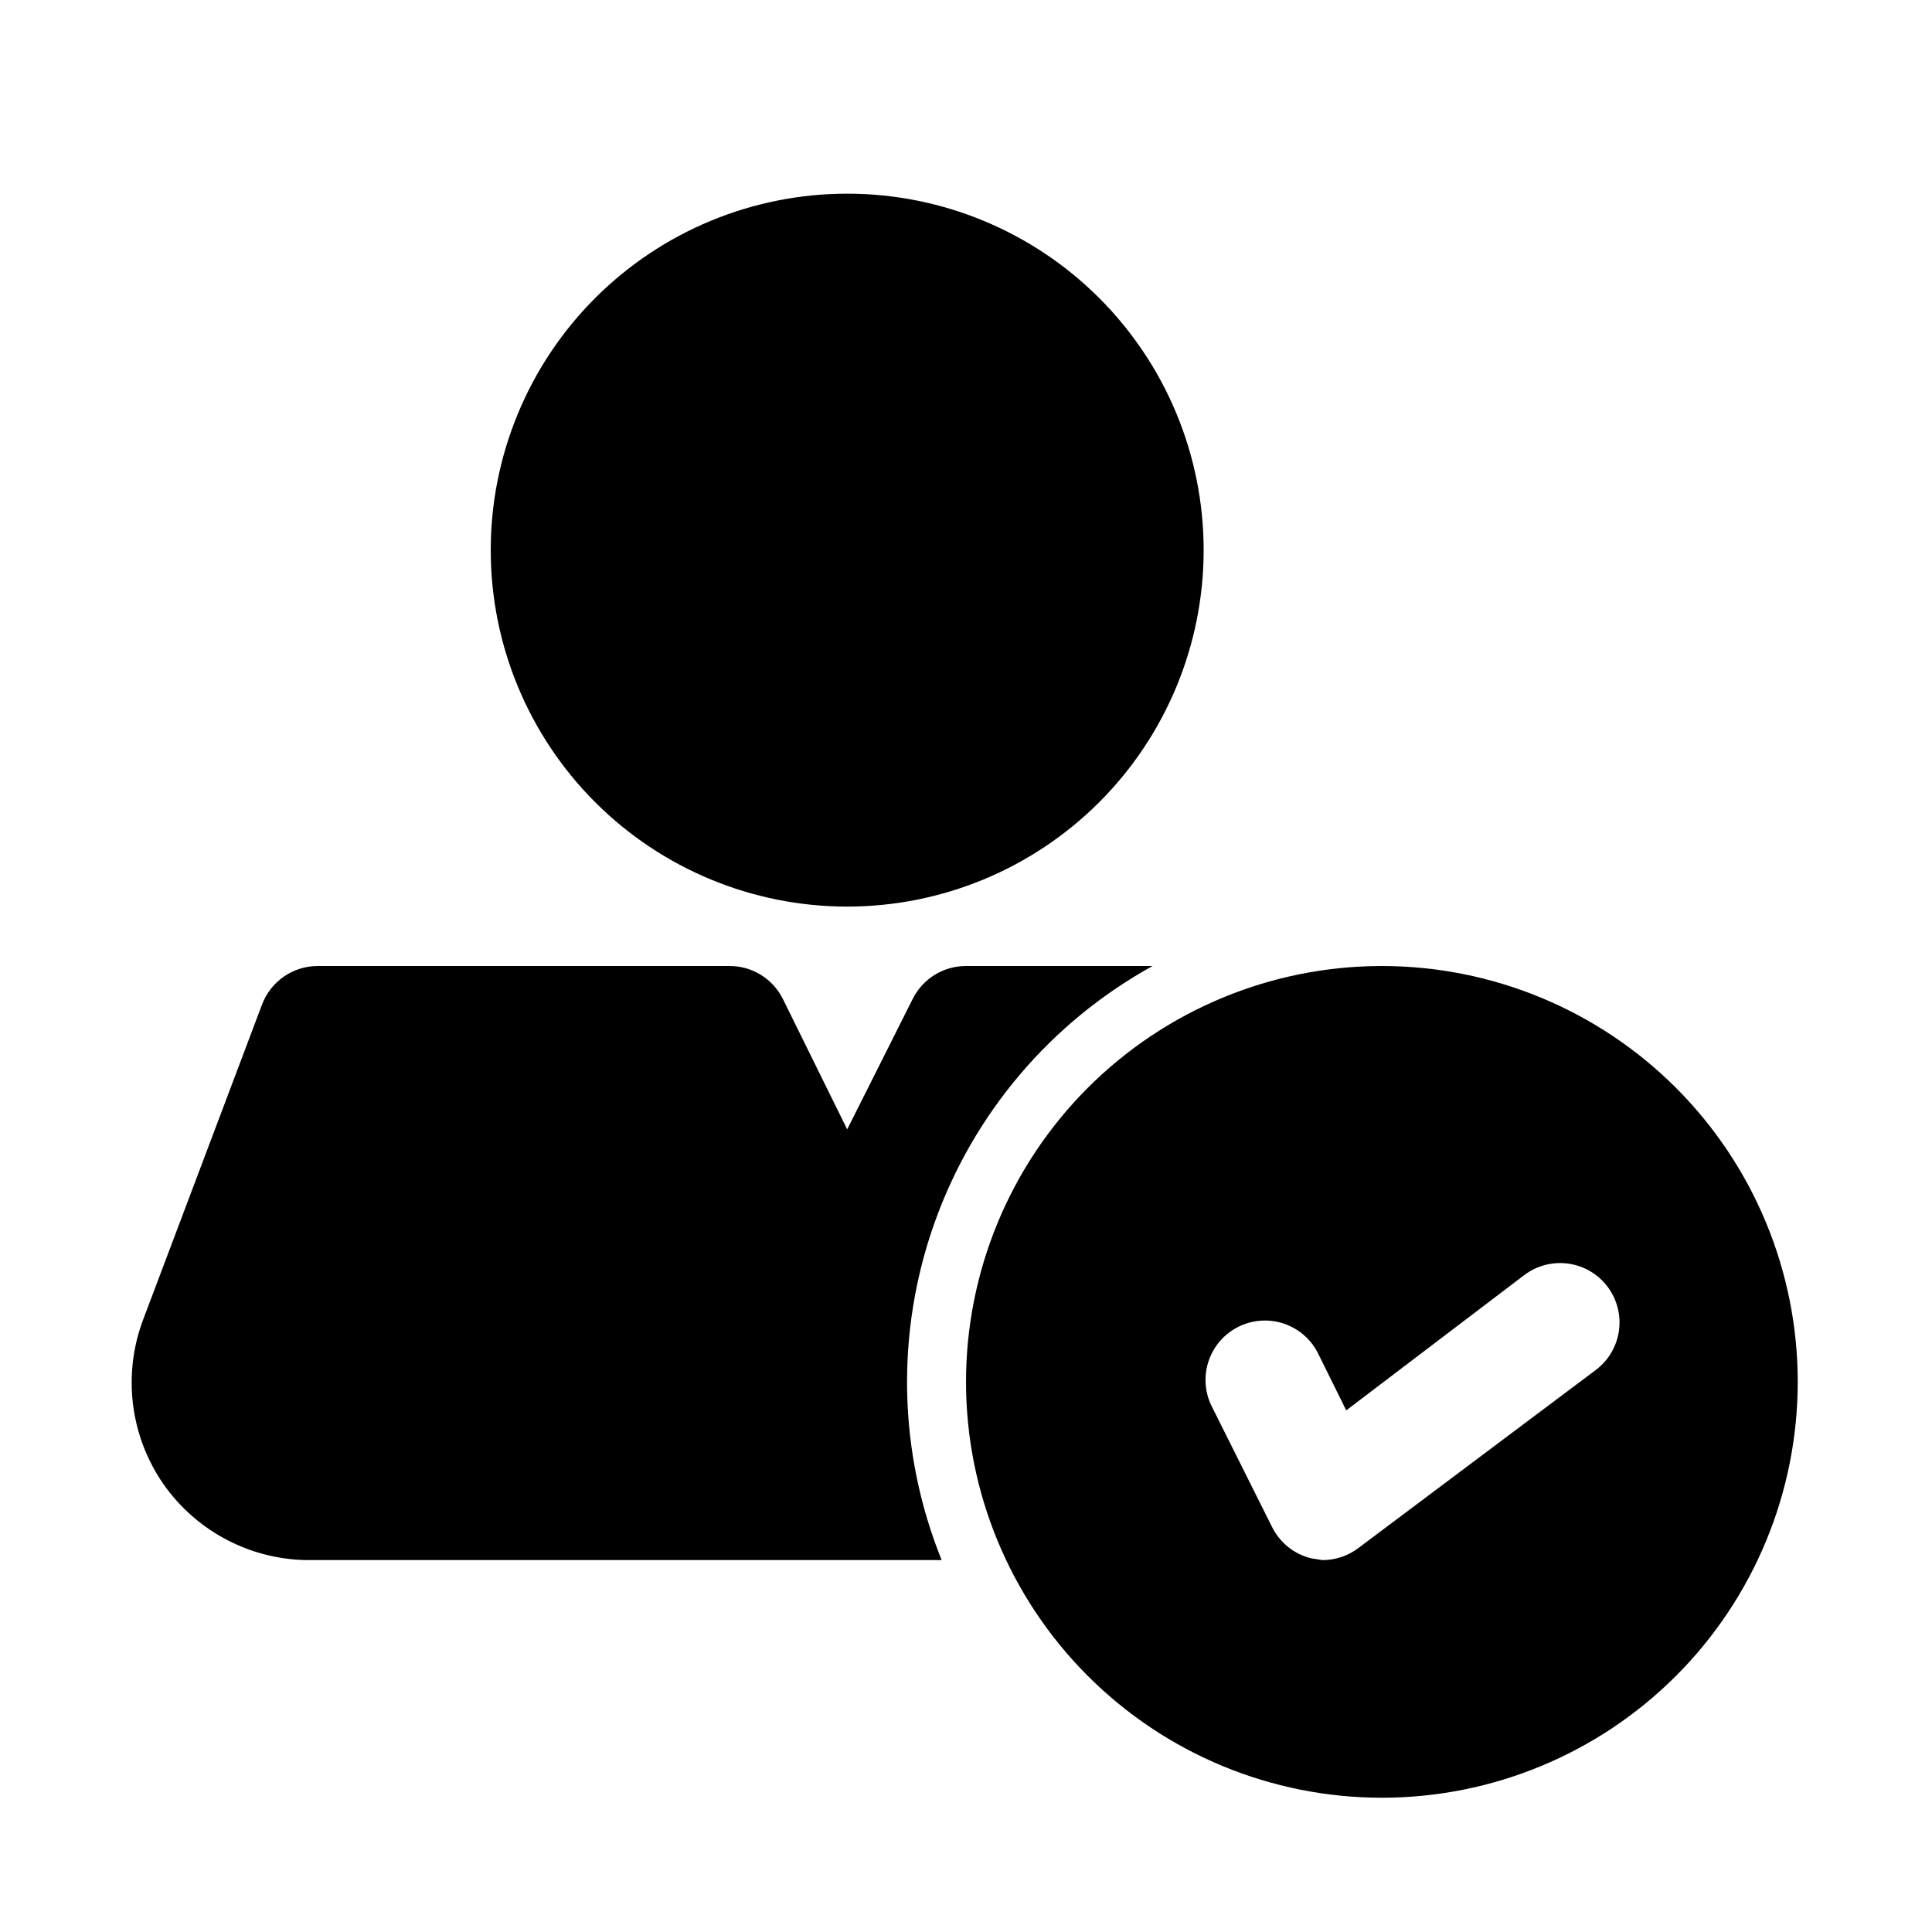
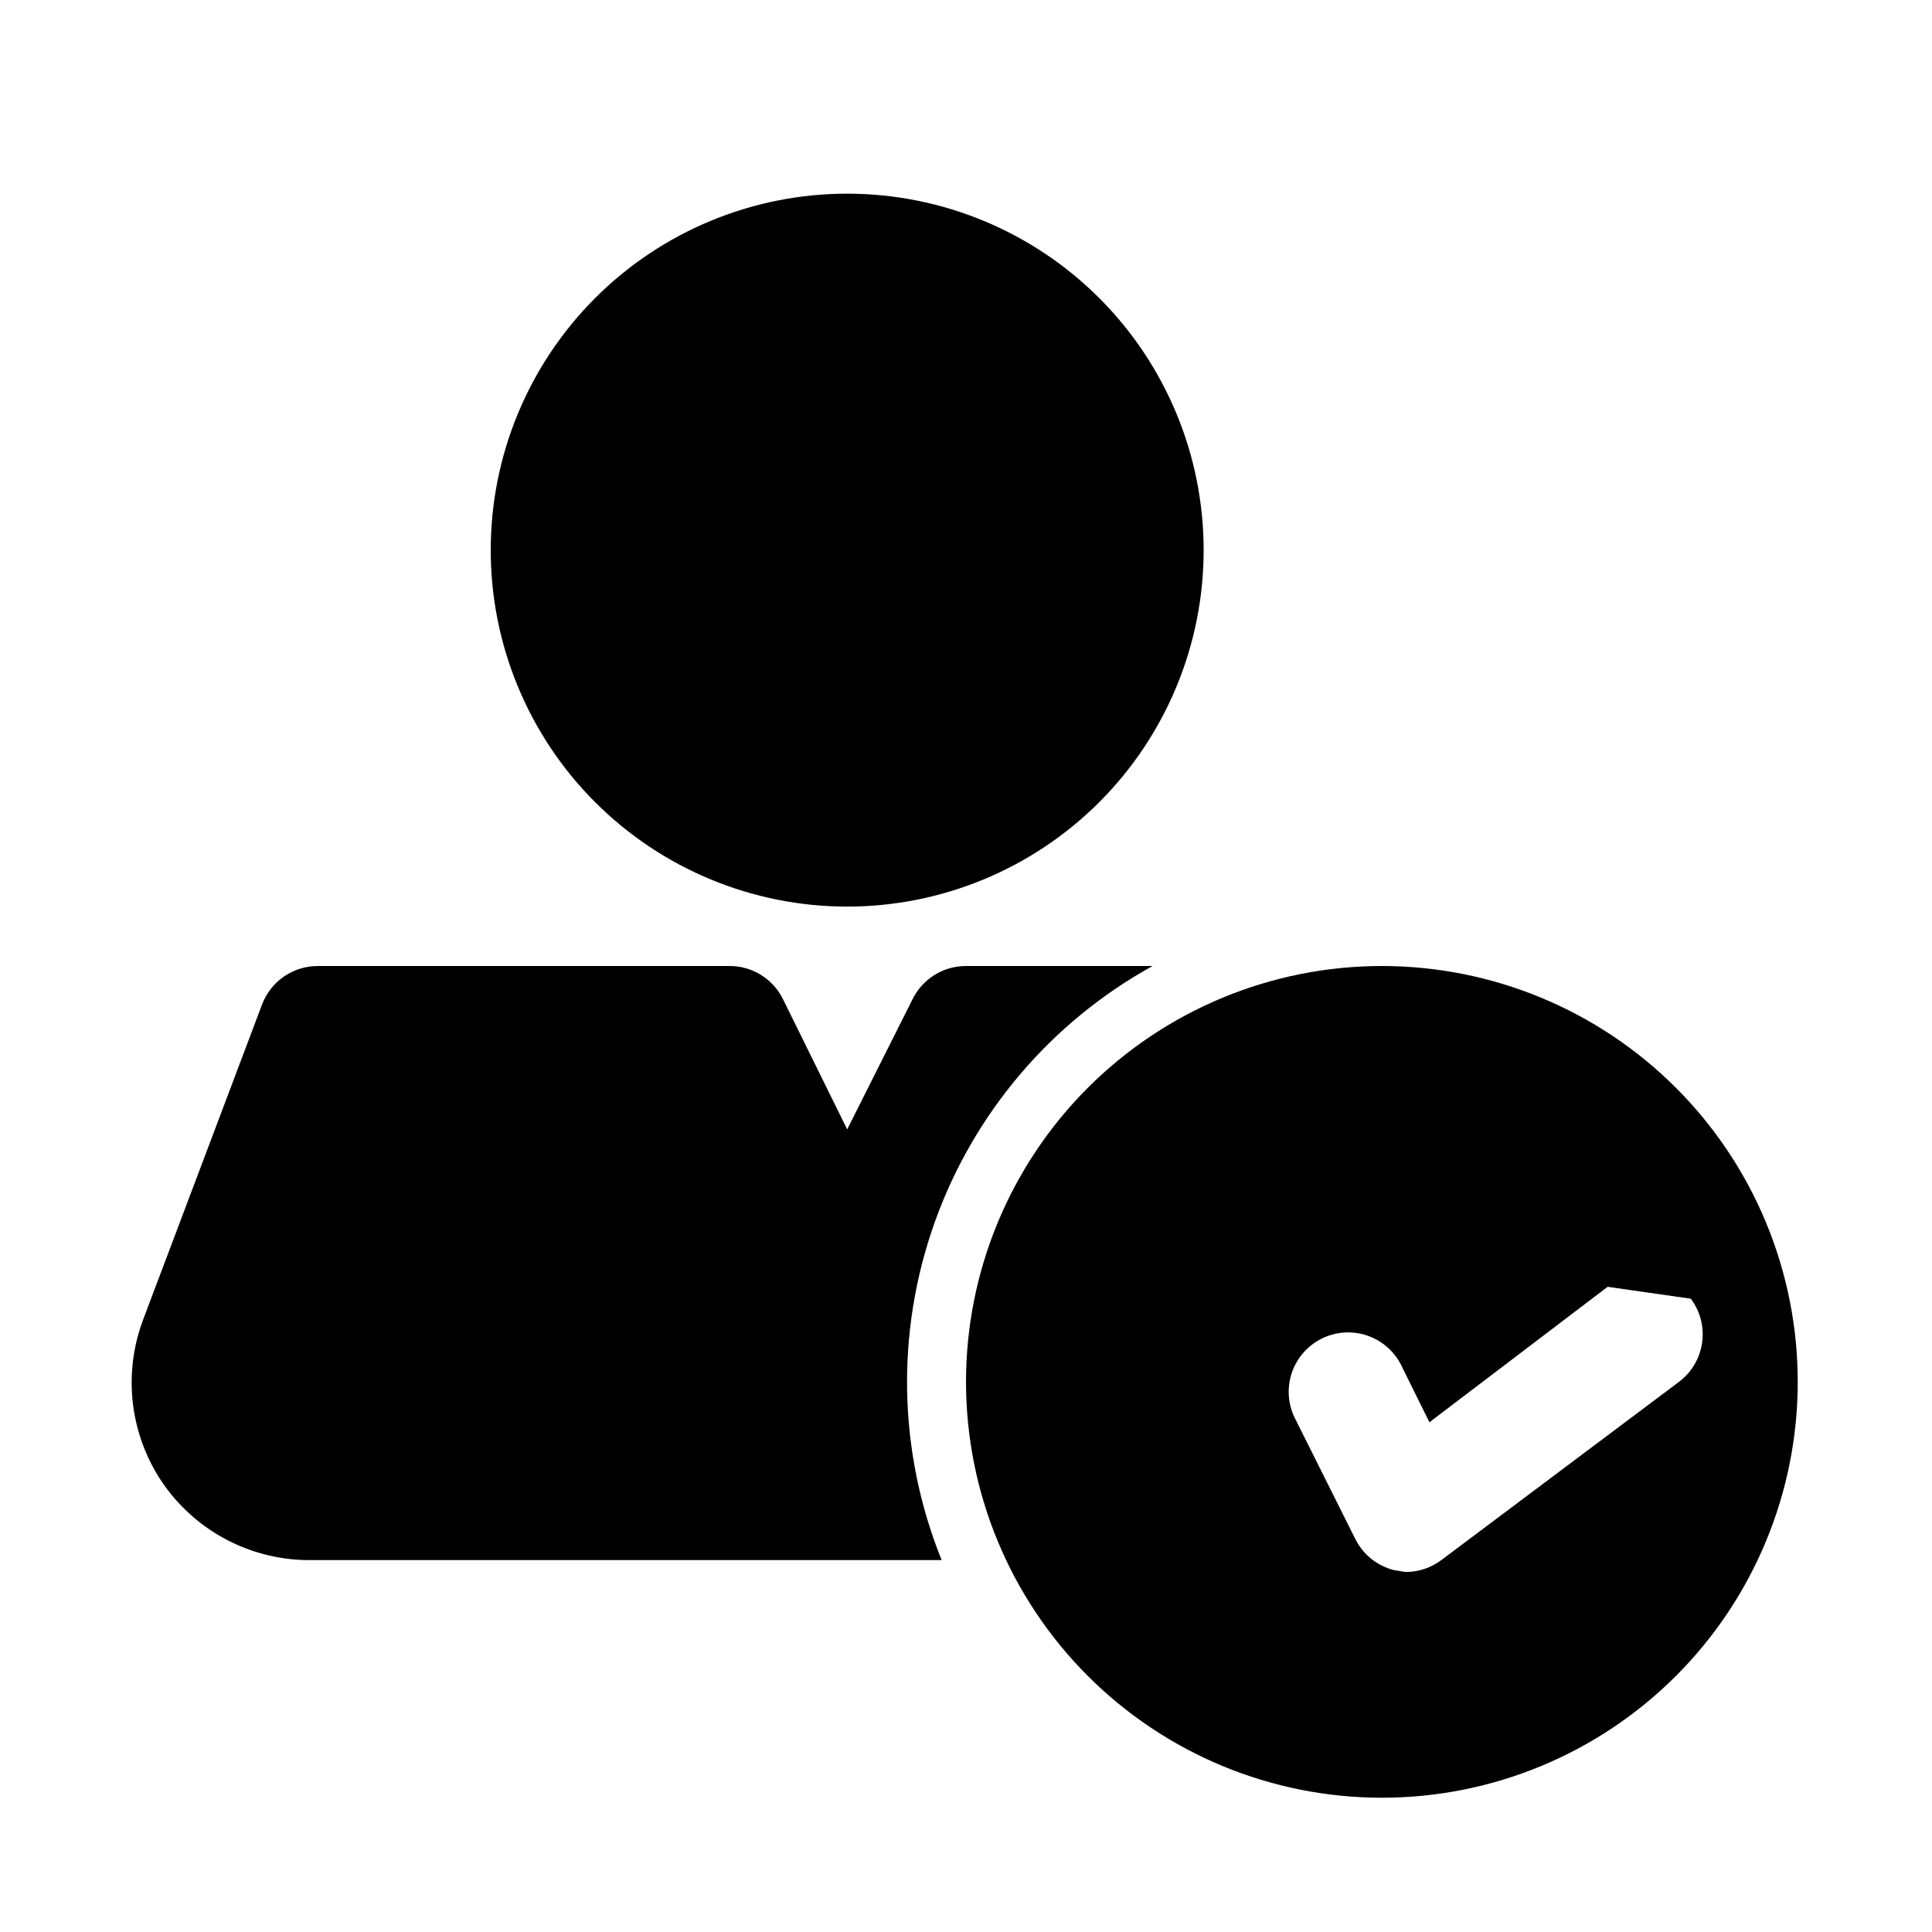
<svg xmlns="http://www.w3.org/2000/svg" fill="#000000" width="800px" height="800px" version="1.1" viewBox="144 144 512 512">
-   <path d="m274.05 289.79c0-25.051 9.953-49.078 27.668-66.797 17.715-17.715 41.742-27.668 66.797-27.668 25.051 0 49.078 9.953 66.797 27.668 17.715 17.719 27.668 41.746 27.668 66.797 0 25.055-9.953 49.082-27.668 66.797-17.719 17.715-41.746 27.668-66.797 27.668-25.055 0-49.082-9.953-66.797-27.668-17.715-17.715-27.668-41.742-27.668-66.797zm346.37 220.42c0 29.23-11.609 57.262-32.277 77.93s-48.699 32.277-77.93 32.277-57.262-11.609-77.93-32.277c-20.668-20.668-32.277-48.699-32.277-77.93s11.609-57.262 32.277-77.93c20.668-20.668 48.699-32.277 77.93-32.277s57.262 11.609 77.93 32.277c20.668 20.668 32.277 48.699 32.277 77.93zm-50.383-25.191h0.004c-2.508-3.34-6.234-5.547-10.371-6.137-4.133-0.594-8.332 0.484-11.672 2.988l-47.23 35.895-7.242-14.641c-1.781-3.871-5.051-6.856-9.066-8.273-4.016-1.418-8.438-1.148-12.25 0.75-3.816 1.895-6.699 5.258-7.992 9.316-1.293 4.055-0.887 8.465 1.125 12.219l15.742 31.488h0.004c2.055 4.184 5.859 7.238 10.391 8.344l2.988 0.473c3.41 0 6.723-1.102 9.449-3.148l62.977-47.23c3.34-2.508 5.547-6.234 6.137-10.371 0.594-4.133-0.484-8.332-2.988-11.672zm-120.6-85.016h-49.434c-2.953-0.008-5.844 0.816-8.352 2.375-2.504 1.559-4.519 3.789-5.82 6.441l-17.316 34.477-17.004-34.48v0.004c-1.324-2.699-3.387-4.965-5.953-6.527-2.566-1.562-5.527-2.356-8.531-2.289h-108.79c-3.215-0.012-6.359 0.965-9.004 2.793-2.648 1.828-4.668 4.426-5.797 7.438l-31.488 83.445h0.004c-5.5 14.531-3.496 30.84 5.352 43.609 9.004 12.871 23.812 20.426 39.516 20.152h166.73c-11.531-28.539-12.211-60.312-1.914-89.32 10.297-29.008 30.859-53.238 57.805-68.117z" />
+   <path d="m274.05 289.79c0-25.051 9.953-49.078 27.668-66.797 17.715-17.715 41.742-27.668 66.797-27.668 25.051 0 49.078 9.953 66.797 27.668 17.715 17.719 27.668 41.746 27.668 66.797 0 25.055-9.953 49.082-27.668 66.797-17.719 17.715-41.746 27.668-66.797 27.668-25.055 0-49.082-9.953-66.797-27.668-17.715-17.715-27.668-41.742-27.668-66.797zm346.37 220.42c0 29.23-11.609 57.262-32.277 77.93s-48.699 32.277-77.93 32.277-57.262-11.609-77.93-32.277c-20.668-20.668-32.277-48.699-32.277-77.93s11.609-57.262 32.277-77.93c20.668-20.668 48.699-32.277 77.93-32.277s57.262 11.609 77.93 32.277c20.668 20.668 32.277 48.699 32.277 77.93zm-50.383-25.191h0.004l-47.23 35.895-7.242-14.641c-1.781-3.871-5.051-6.856-9.066-8.273-4.016-1.418-8.438-1.148-12.25 0.75-3.816 1.895-6.699 5.258-7.992 9.316-1.293 4.055-0.887 8.465 1.125 12.219l15.742 31.488h0.004c2.055 4.184 5.859 7.238 10.391 8.344l2.988 0.473c3.41 0 6.723-1.102 9.449-3.148l62.977-47.23c3.34-2.508 5.547-6.234 6.137-10.371 0.594-4.133-0.484-8.332-2.988-11.672zm-120.6-85.016h-49.434c-2.953-0.008-5.844 0.816-8.352 2.375-2.504 1.559-4.519 3.789-5.82 6.441l-17.316 34.477-17.004-34.48v0.004c-1.324-2.699-3.387-4.965-5.953-6.527-2.566-1.562-5.527-2.356-8.531-2.289h-108.79c-3.215-0.012-6.359 0.965-9.004 2.793-2.648 1.828-4.668 4.426-5.797 7.438l-31.488 83.445h0.004c-5.5 14.531-3.496 30.84 5.352 43.609 9.004 12.871 23.812 20.426 39.516 20.152h166.73c-11.531-28.539-12.211-60.312-1.914-89.32 10.297-29.008 30.859-53.238 57.805-68.117z" />
</svg>